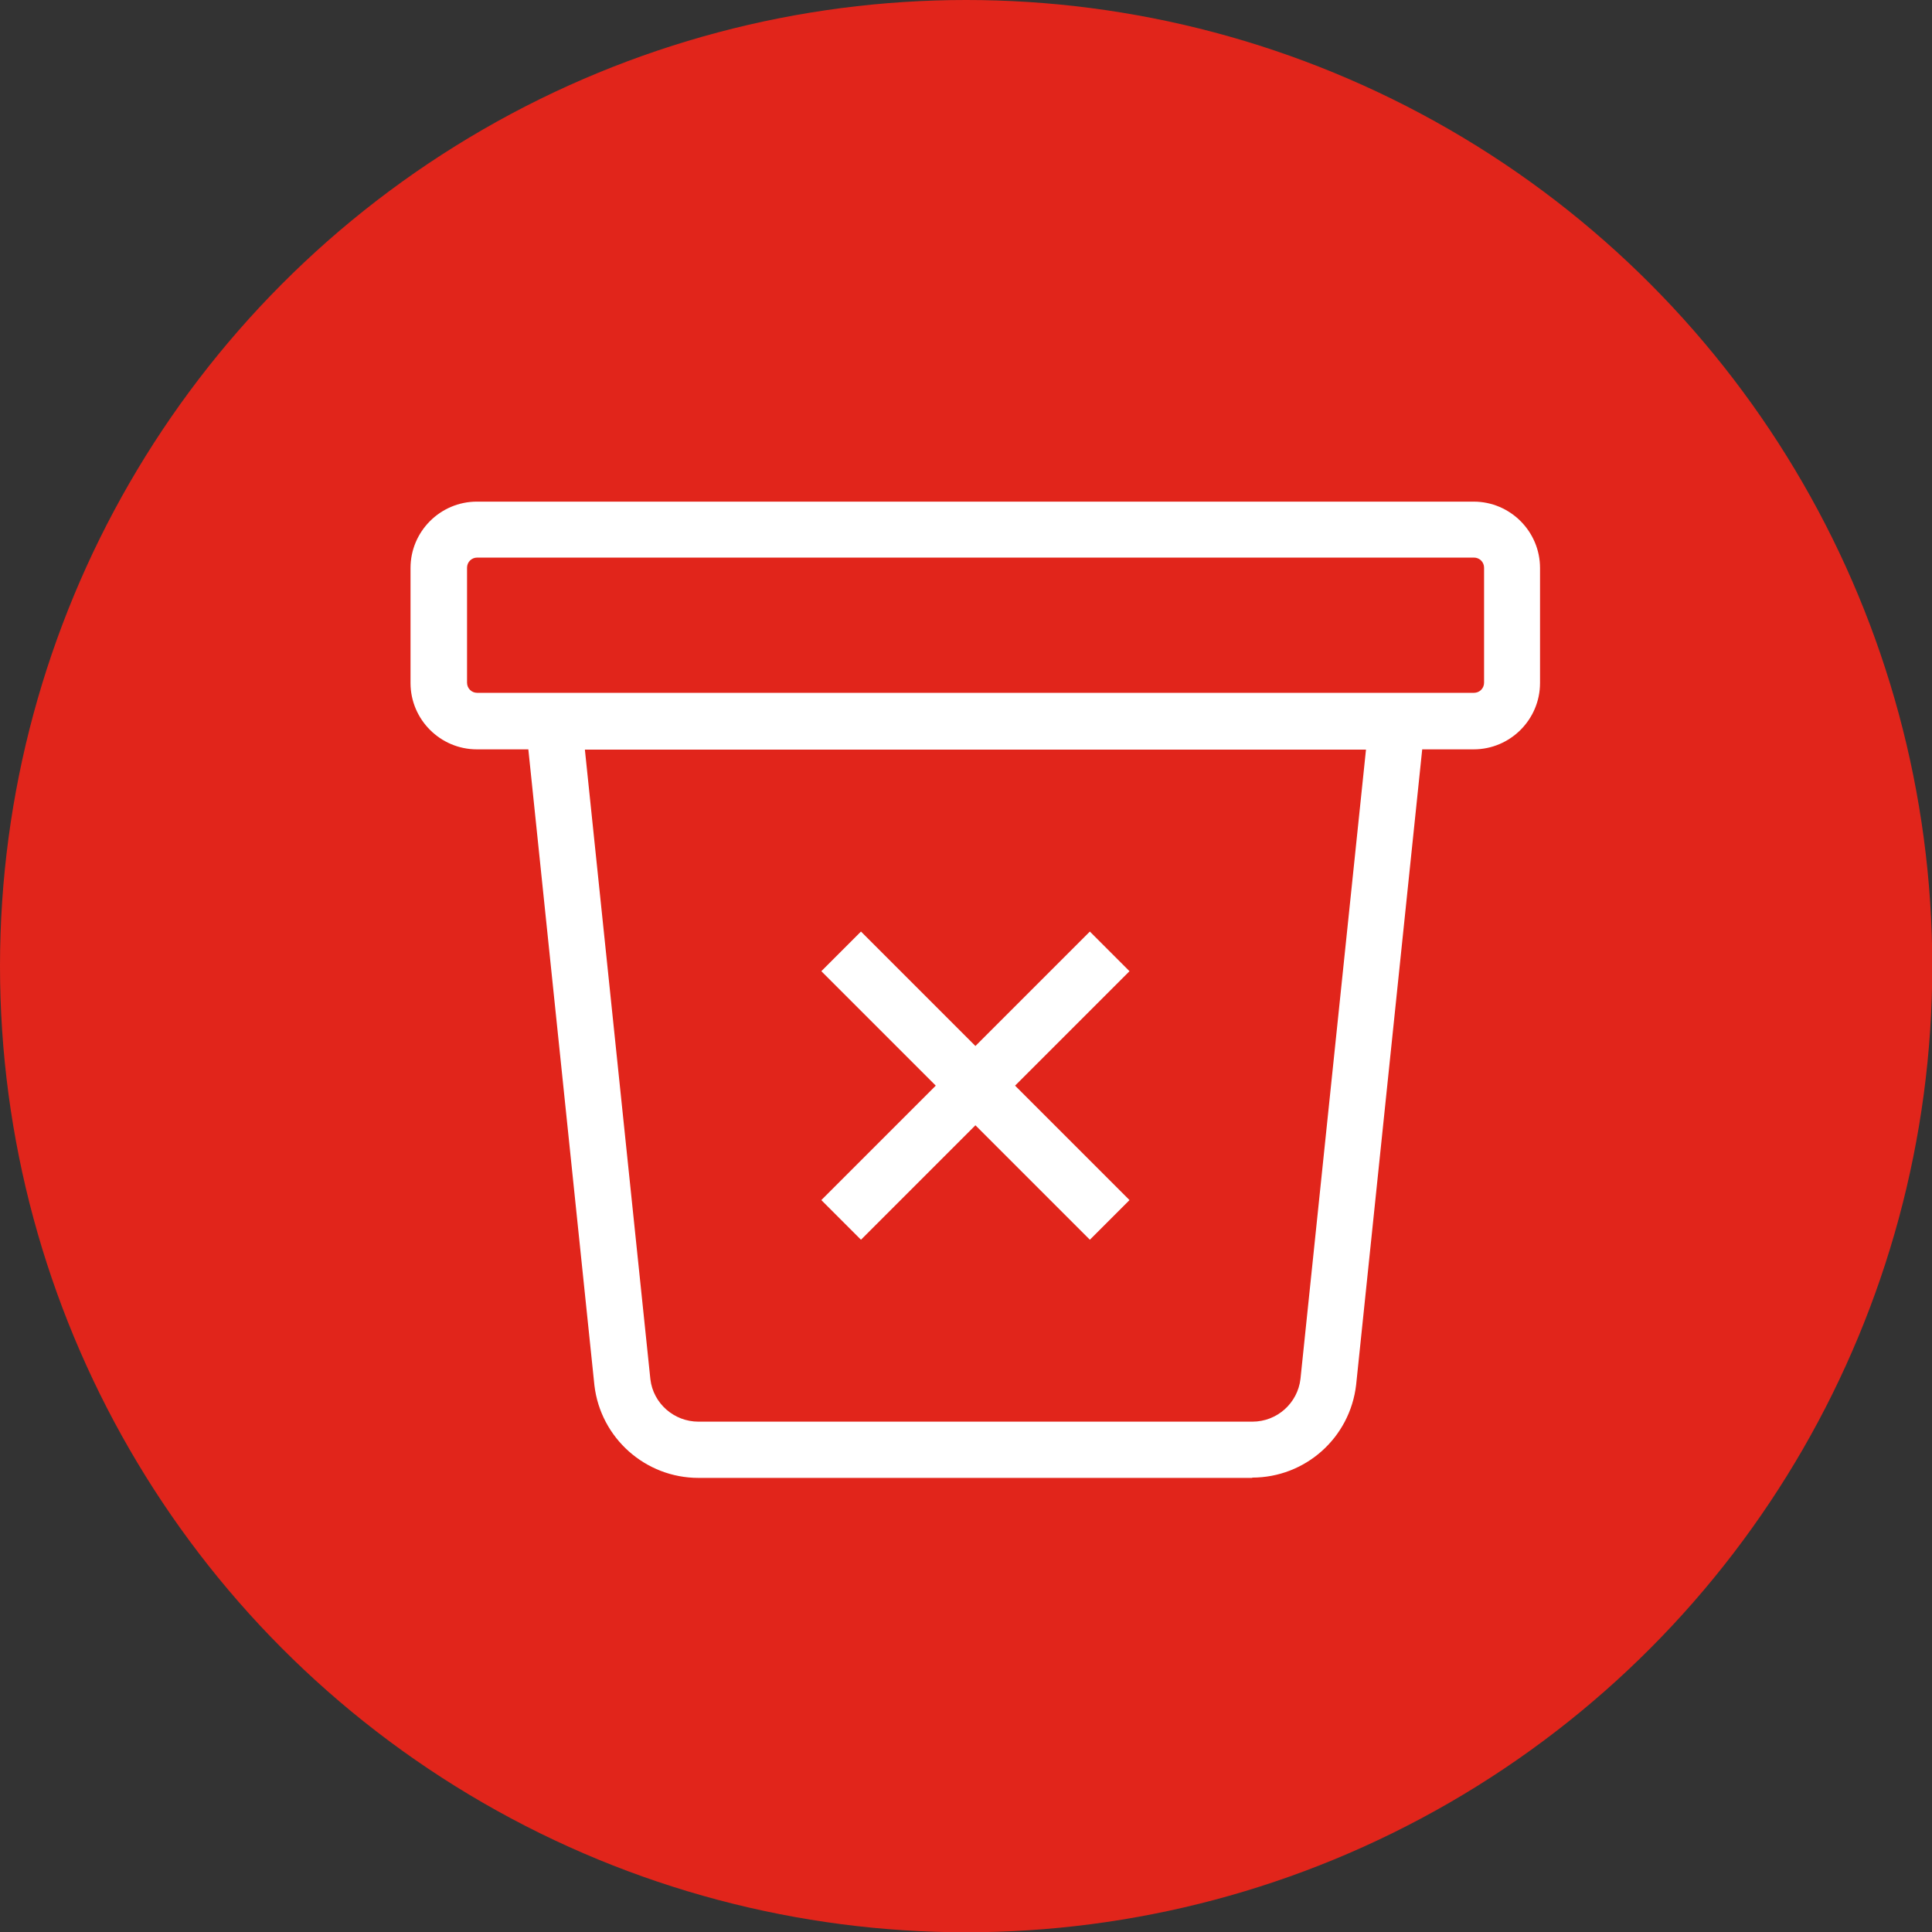
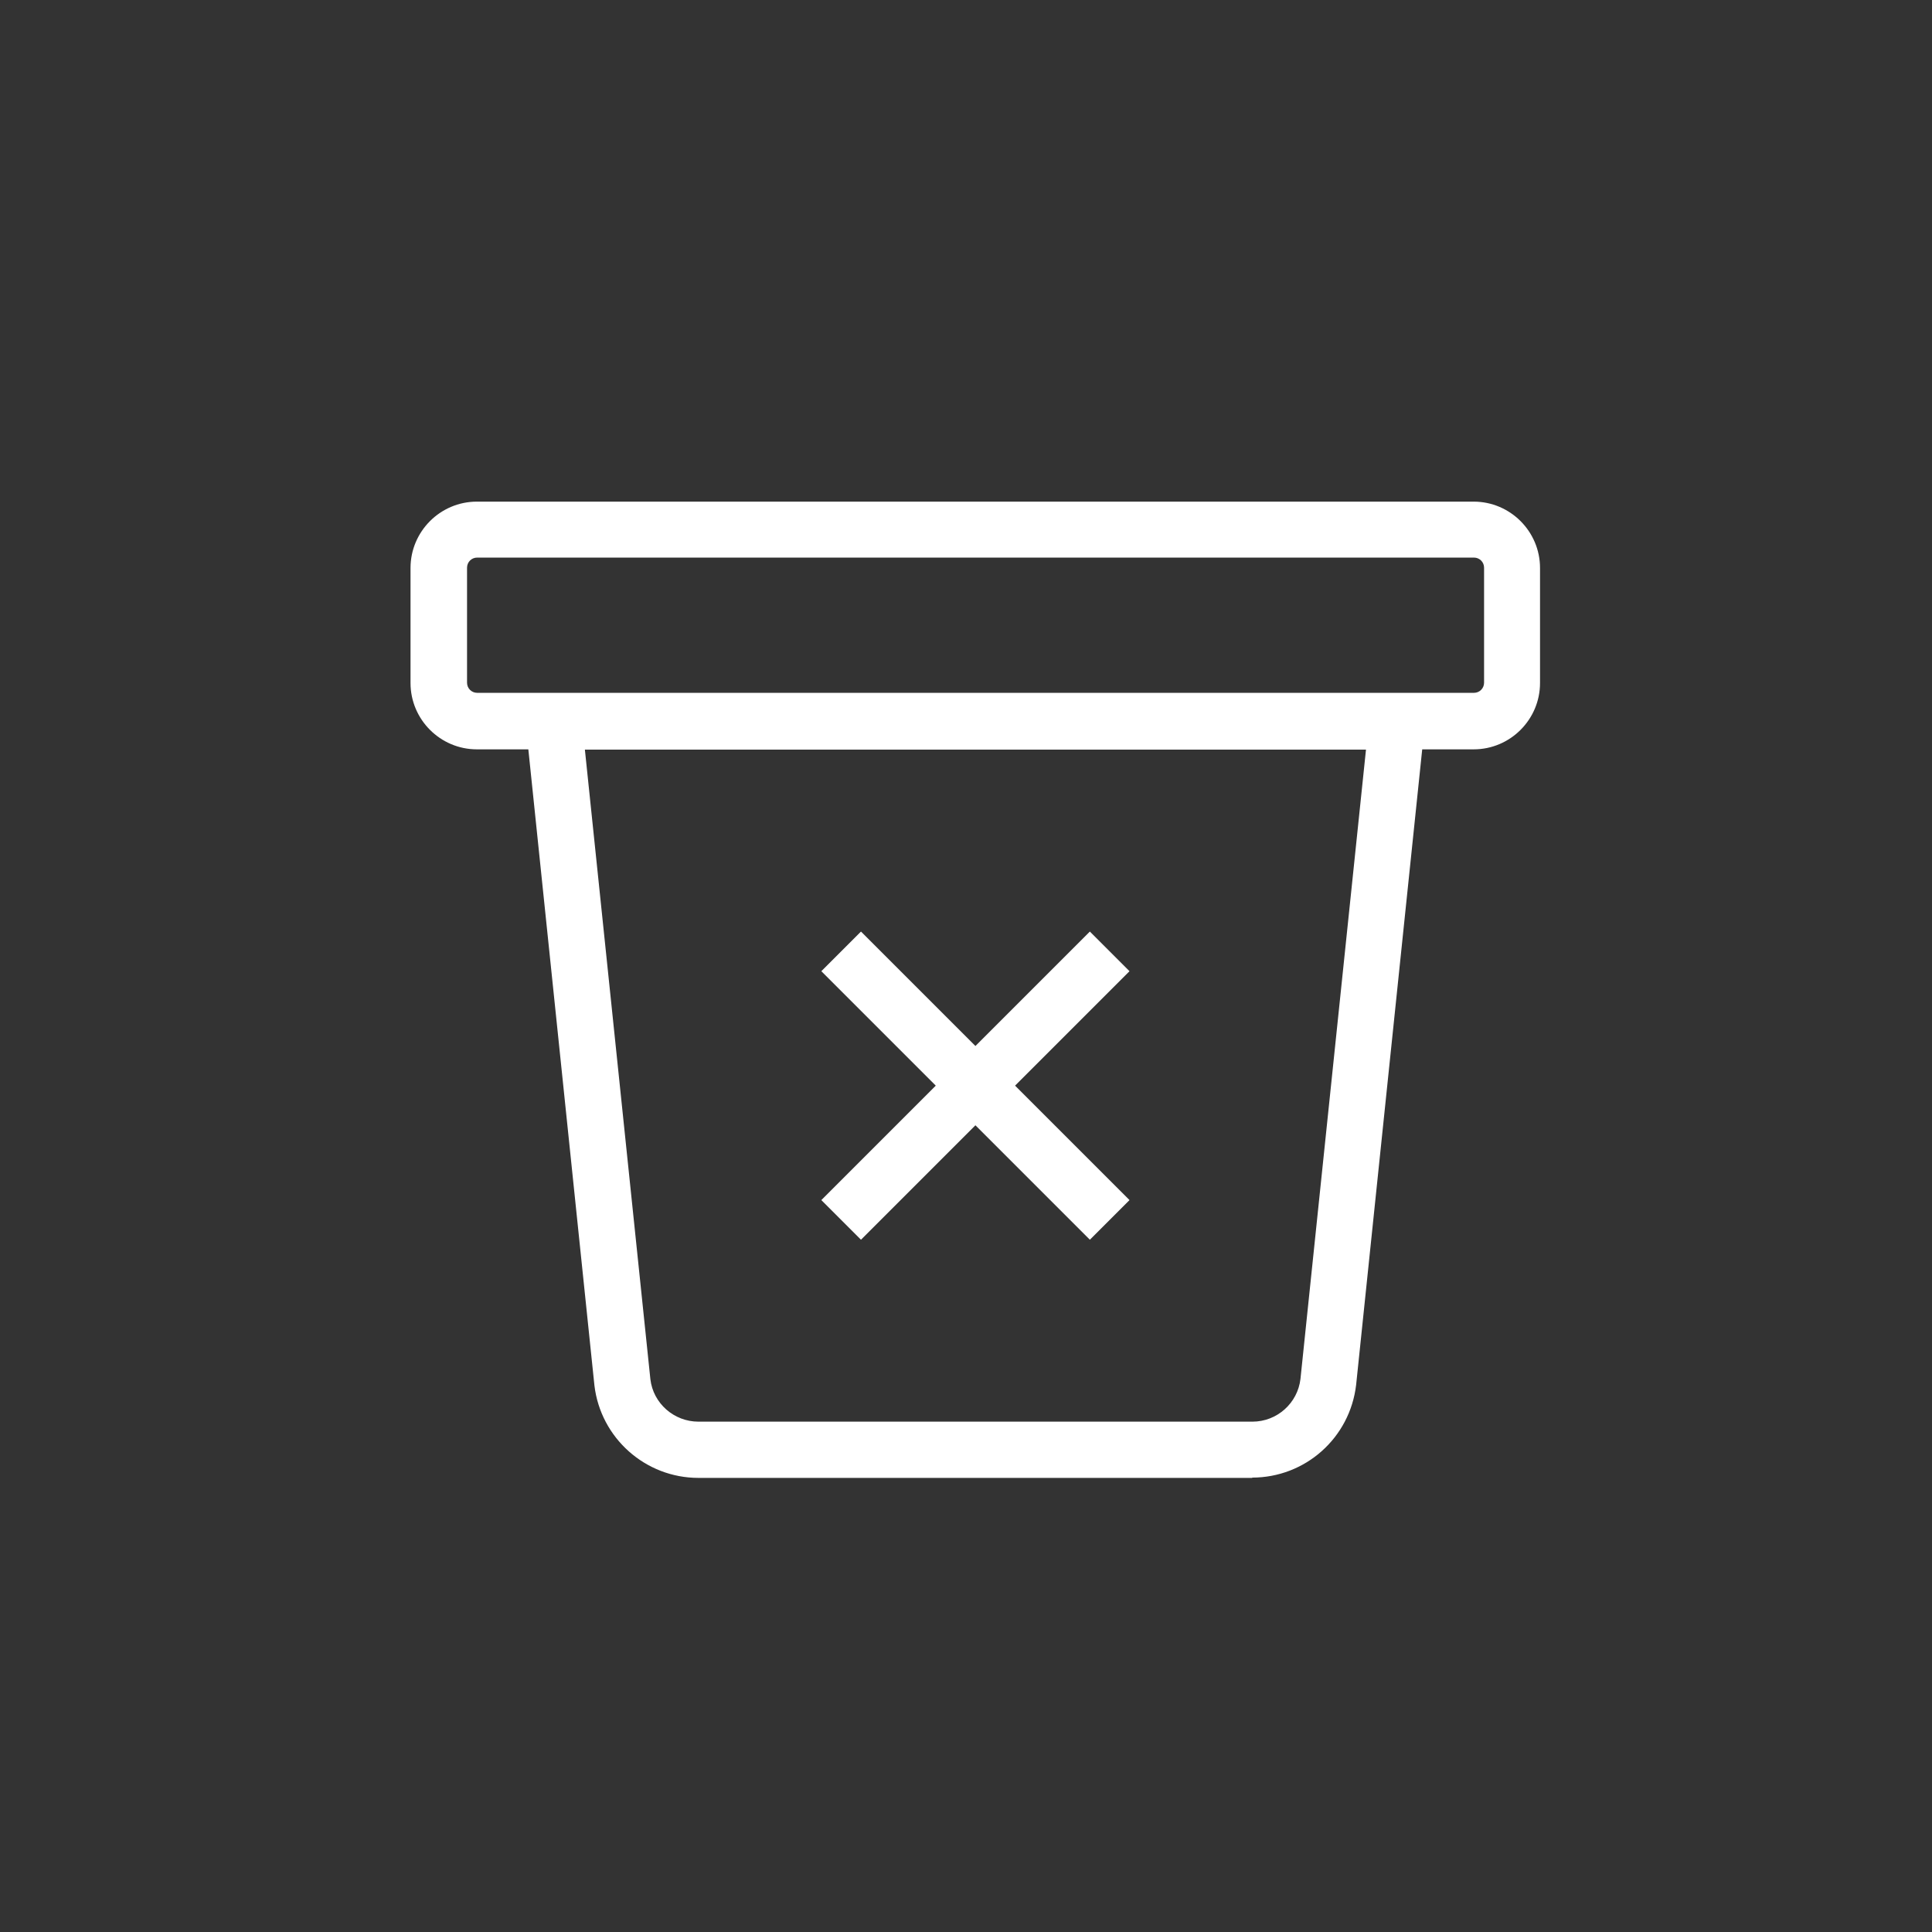
<svg xmlns="http://www.w3.org/2000/svg" id="Layer_1" viewBox="0 0 68.71 68.71">
  <rect x="0" y="0" width="68.71" height="68.71" fill="#333333" stroke="none" />
  <defs>
    <style>.cls-1{fill:#e1251b;}.cls-1,.cls-2{stroke-width:0px;}.cls-2{fill:#fff;}</style>
  </defs>
-   <circle class="cls-1" cx="34.36" cy="34.36" r="34.36" />
  <path class="cls-2" d="M44.54,52.56h-19.7c-1.89,0-3.48-1.42-3.7-3.29l-2.35-22.62h-1.83c-1.3,0-2.36-1.06-2.36-2.36v-4.09c0-1.3,1.06-2.36,2.36-2.36h35.45c1.3,0,2.36,1.06,2.36,2.36v4.09c0,1.3-1.06,2.36-2.36,2.36h-1.83l-2.35,22.6c-.22,1.89-1.81,3.3-3.7,3.3ZM20.8,26.65l2.33,22.4c.1.86.84,1.51,1.71,1.51h19.7c.88,0,1.61-.66,1.71-1.52l2.33-22.38h-27.78ZM16.97,19.83c-.2,0-.36.16-.36.36v4.09c0,.2.16.36.36.36h35.45c.2,0,.36-.16.36-.36v-4.09c0-.2-.16-.36-.36-.36H16.97ZM38.76,44.09l-4.07-4.07-4.07,4.07-1.41-1.41,4.07-4.07-4.07-4.07,1.41-1.41,4.07,4.07,4.07-4.07,1.41,1.41-4.07,4.07,4.07,4.07-1.41,1.41Z" />
</svg>